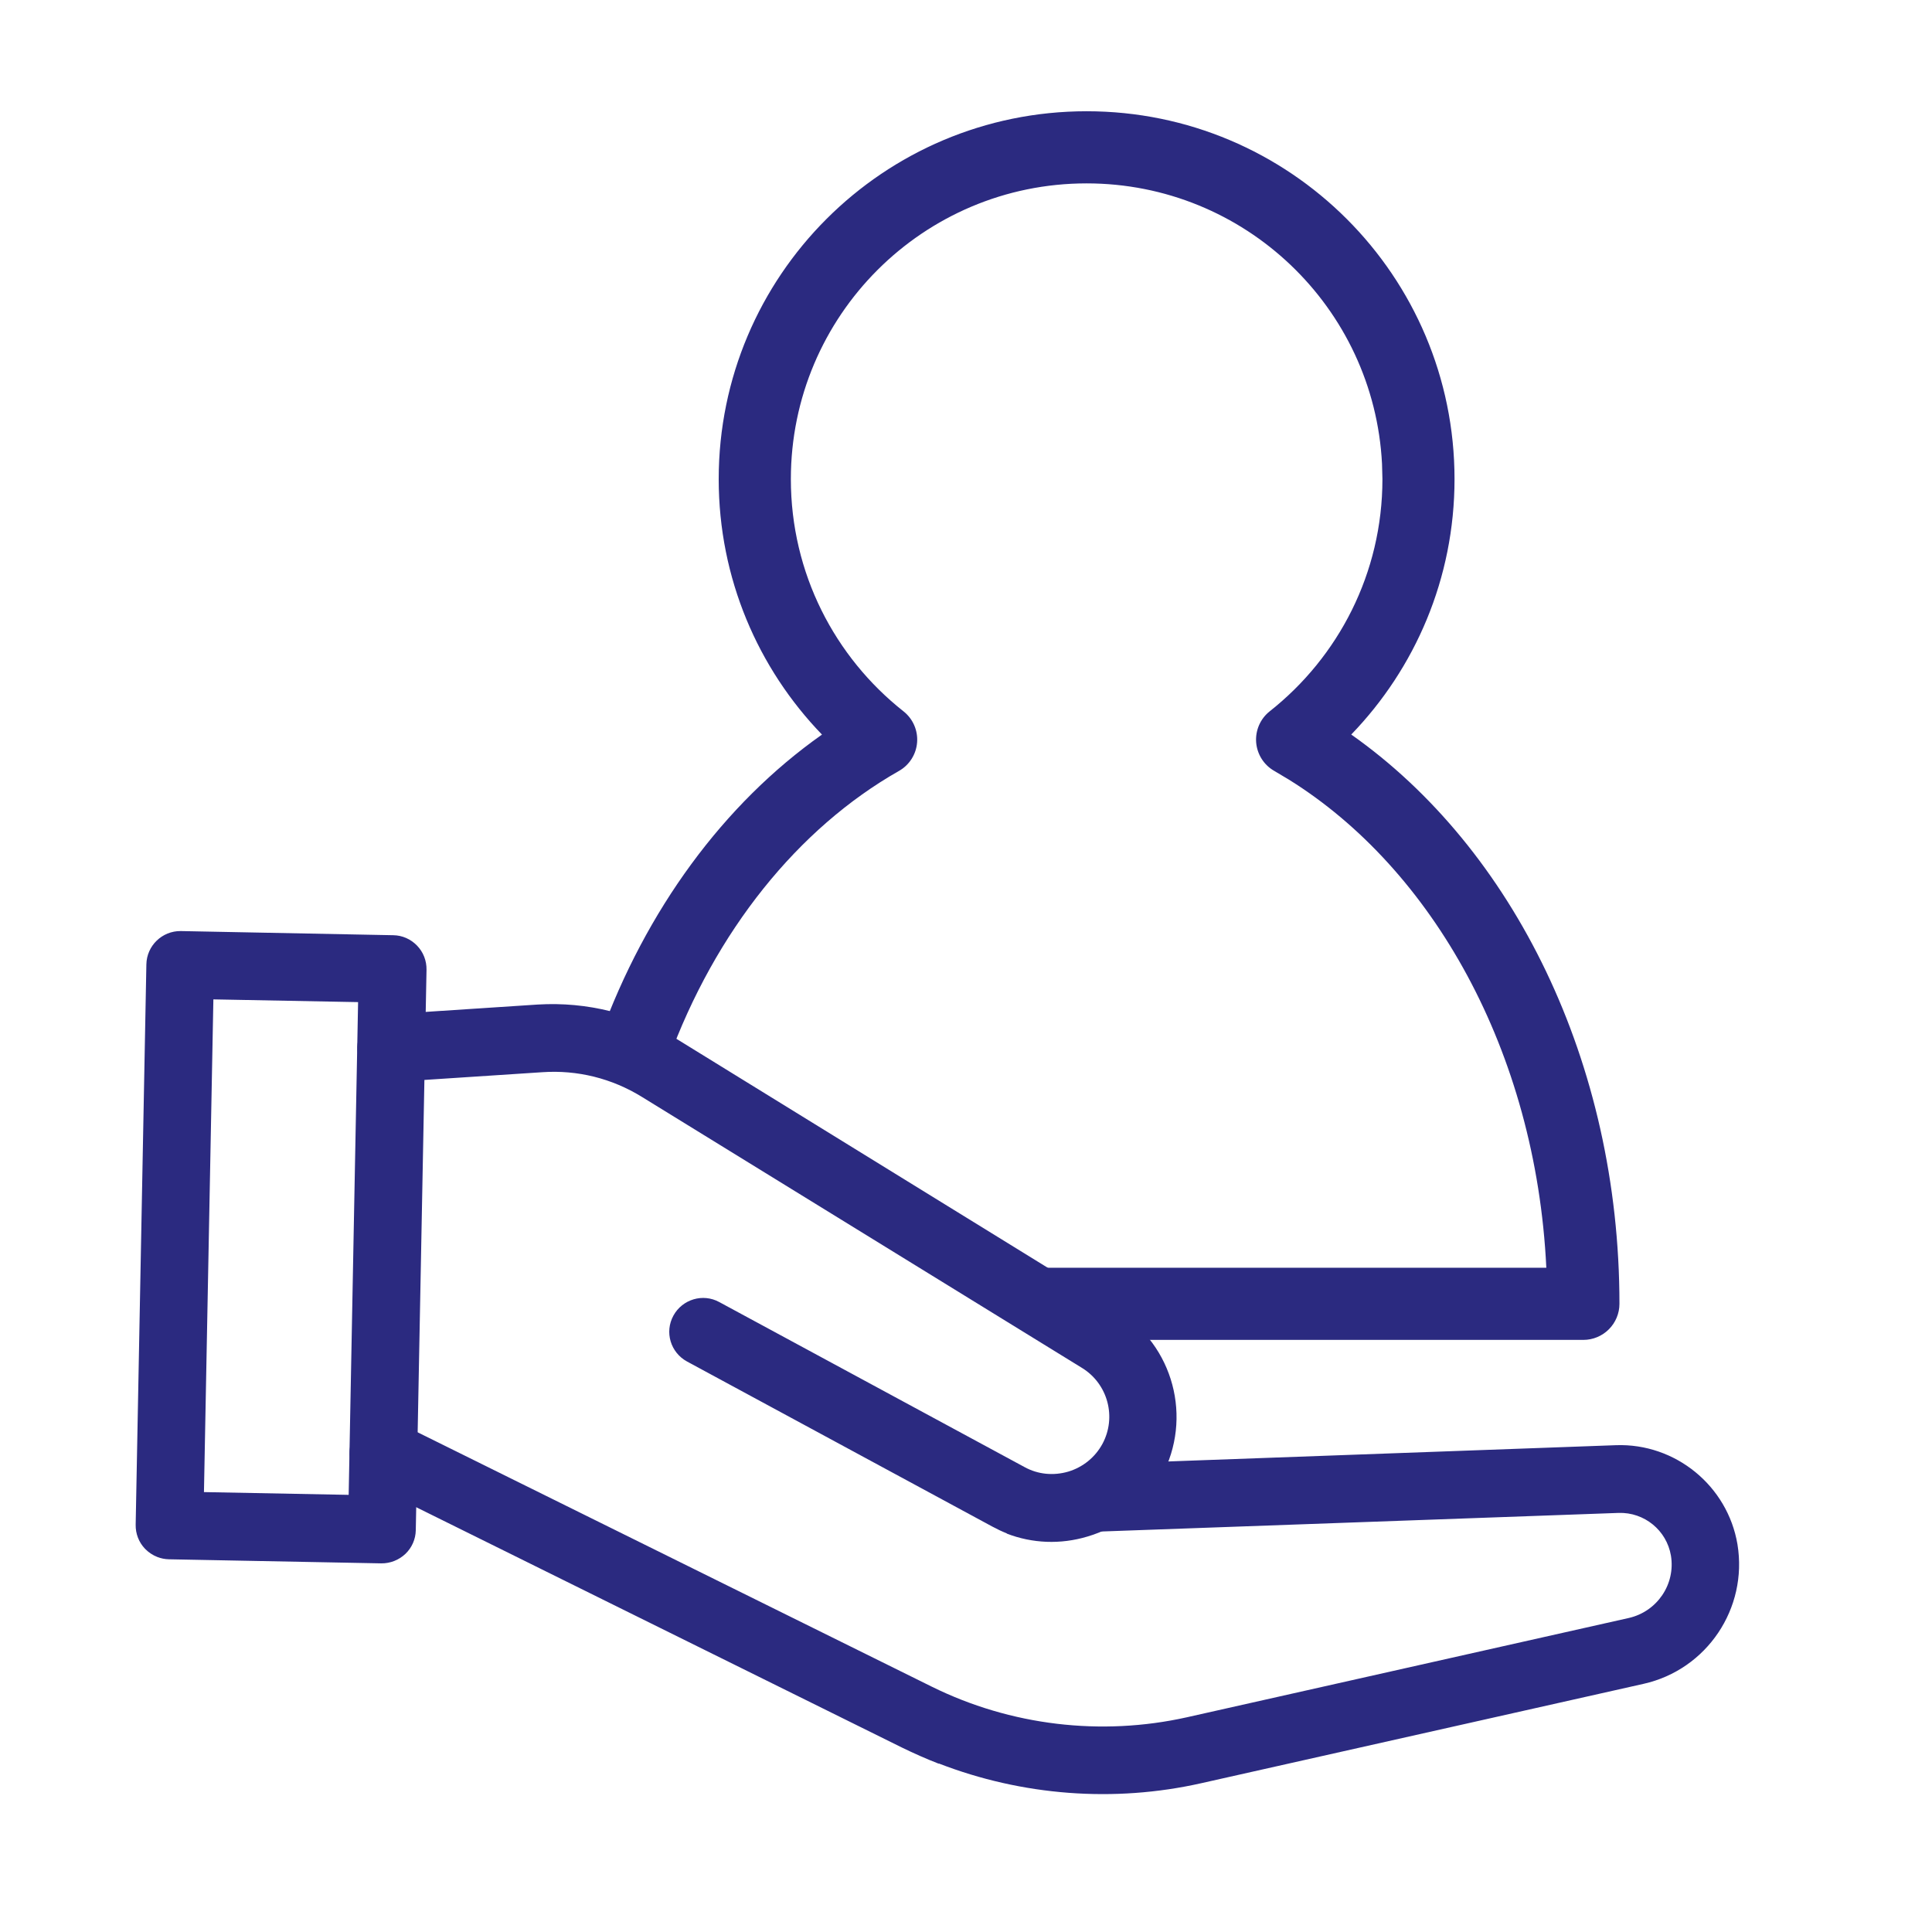
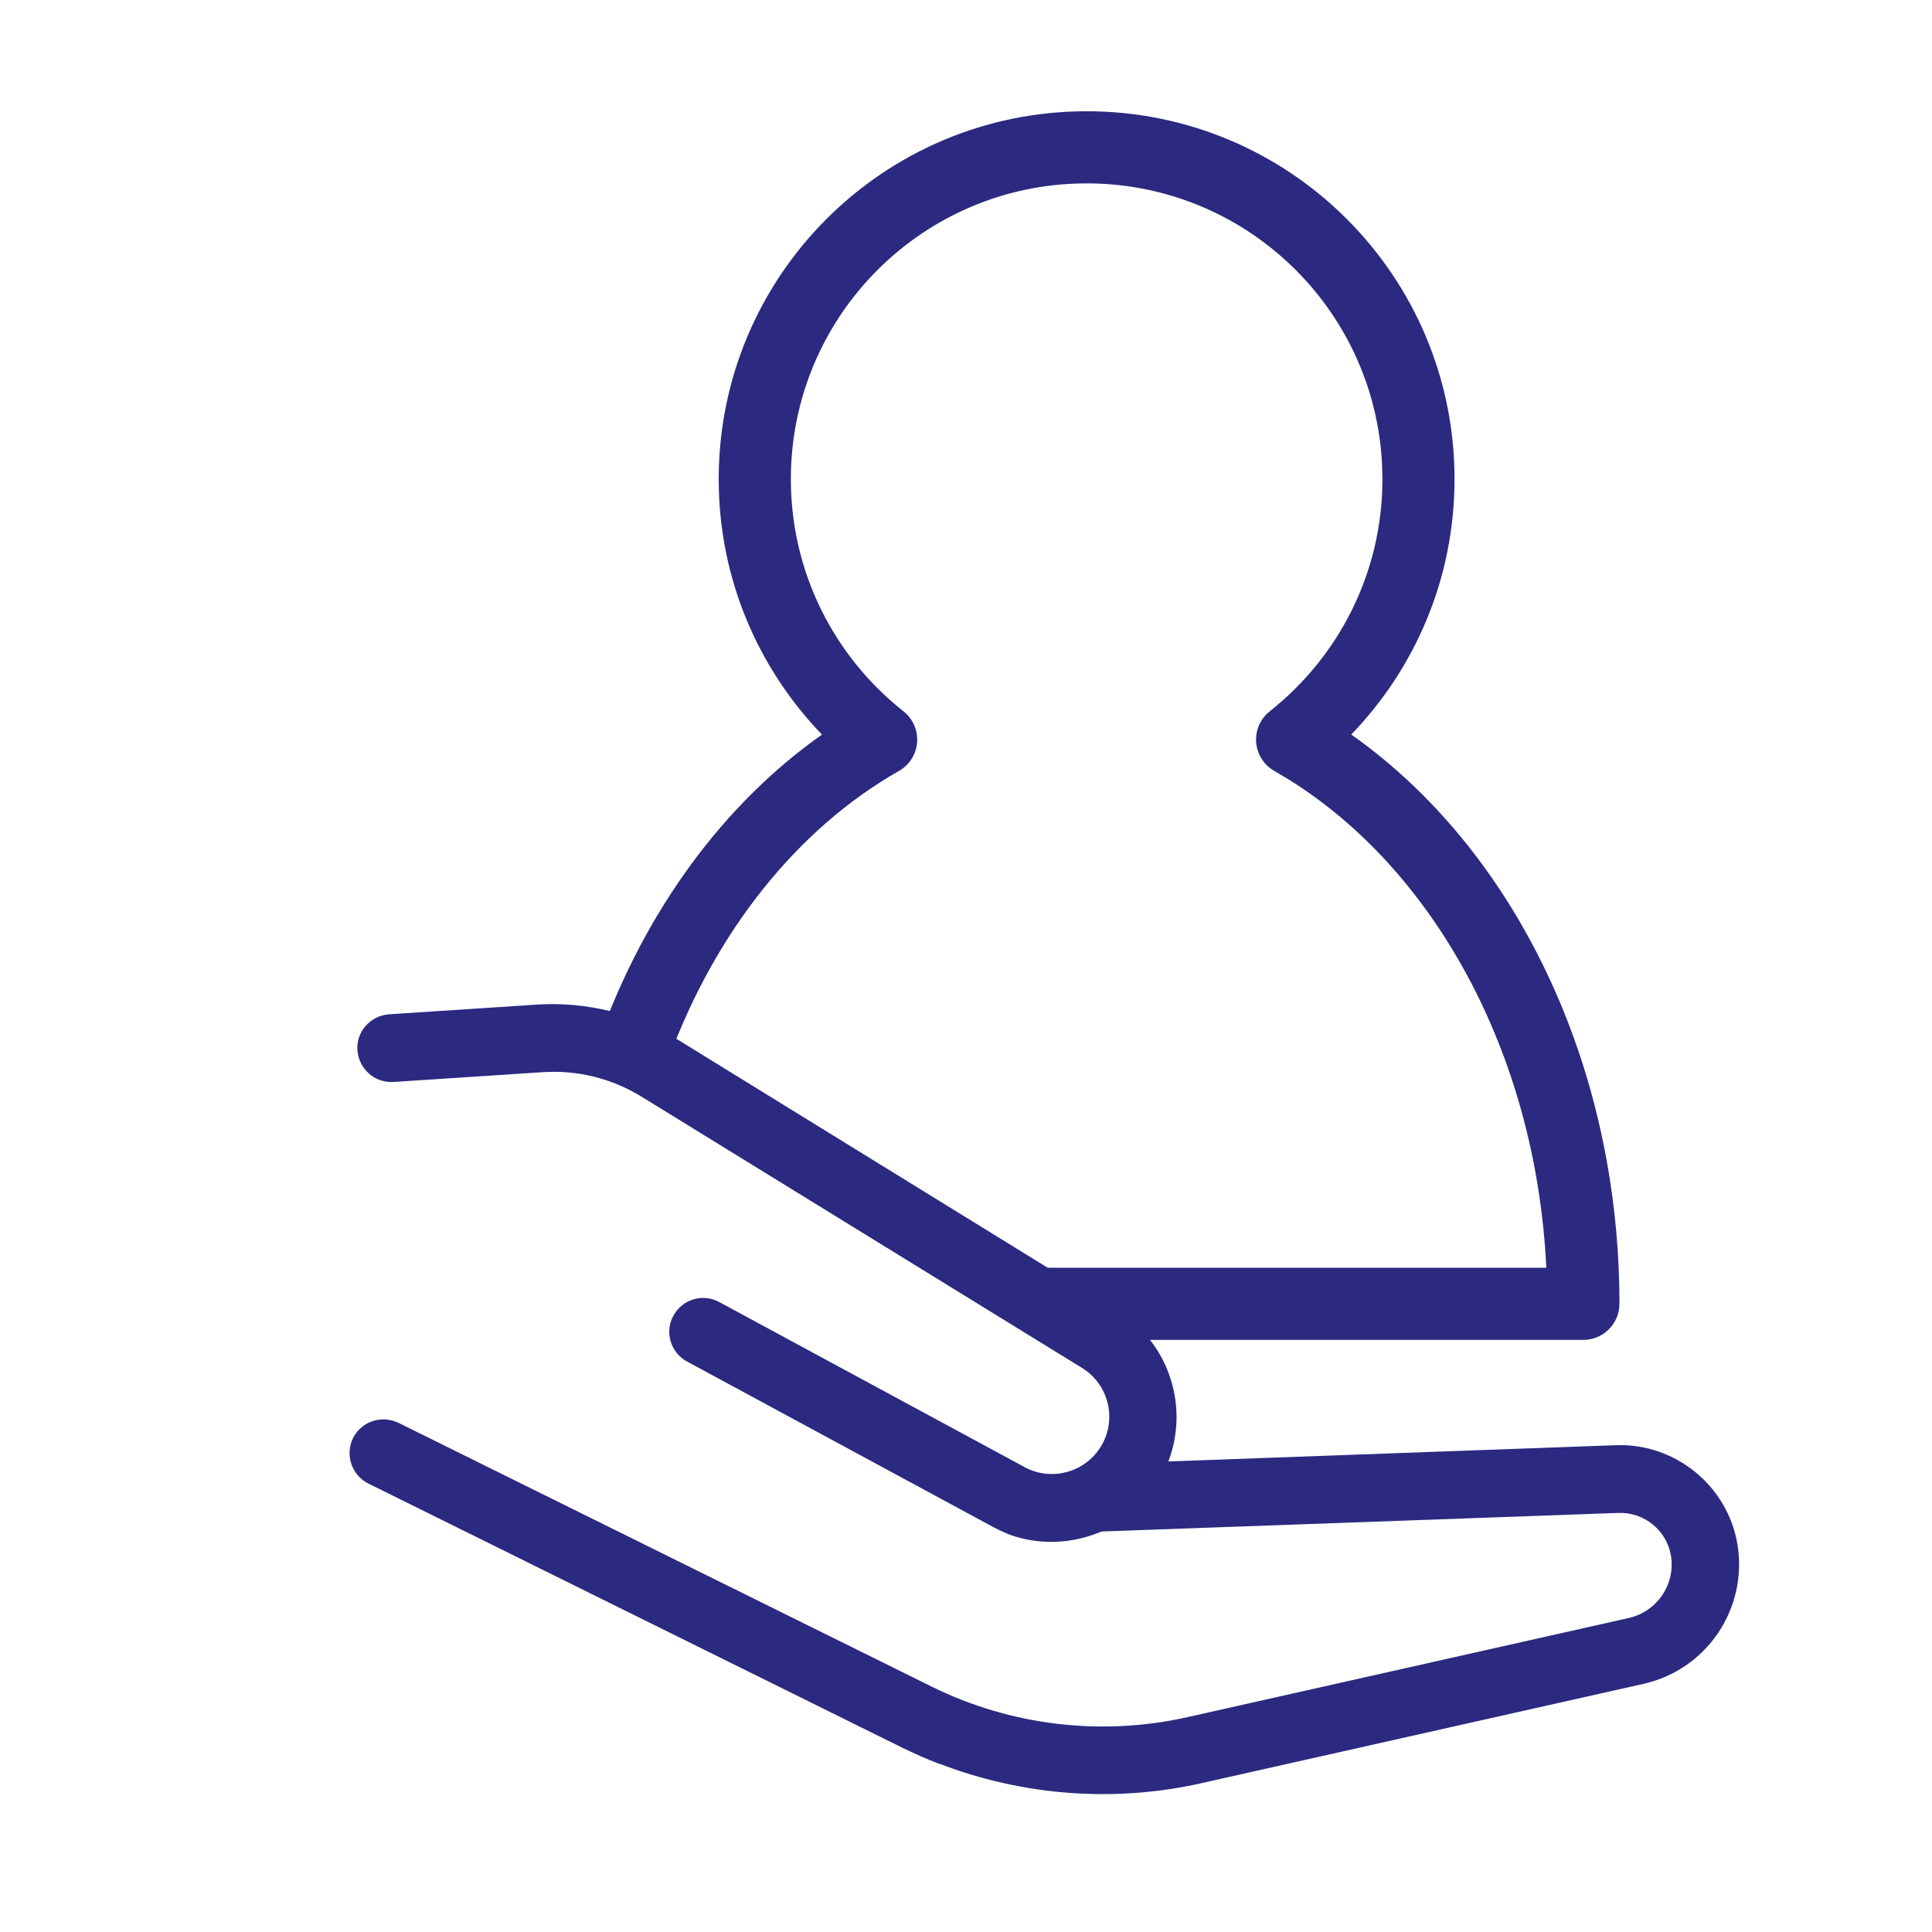
<svg xmlns="http://www.w3.org/2000/svg" width="72" height="72" viewBox="0 0 72 72" fill="none">
  <g clip-path="url(#clip0_10046_90834)">
    <path d="M34.989 65.73C34.524 65.55 34.061 65.344 33.611 65.125L13.729 55.288C13.11 54.978 12.849 54.226 13.155 53.597C13.469 52.97 14.214 52.724 14.847 53.023L34.729 62.859C37.66 64.306 41.03 64.711 44.227 63.999L60.703 60.297C61.759 60.055 62.446 59.039 62.271 57.974C62.111 57.03 61.278 56.351 60.322 56.382L40.813 57.083C40.117 57.108 39.536 56.562 39.511 55.867C39.487 55.172 40.033 54.59 40.728 54.566L60.222 53.858C62.434 53.779 64.383 55.371 64.75 57.553C65.143 59.941 63.609 62.223 61.249 62.752L44.772 66.454C41.514 67.188 38.09 66.922 34.984 65.719L34.989 65.73Z" fill="#2B2A80" />
    <path d="M37.522 57.145C37.336 57.072 37.156 56.985 36.979 56.89L25.601 50.738C24.991 50.404 24.759 49.646 25.096 49.029C25.43 48.419 26.196 48.19 26.805 48.524L38.184 54.675C38.684 54.949 39.259 55.003 39.811 54.843C40.356 54.679 40.81 54.312 41.083 53.812C41.62 52.818 41.29 51.576 40.327 50.981L23.923 40.879C22.802 40.187 21.518 39.868 20.21 39.958L14.662 40.322C13.969 40.365 13.371 39.839 13.32 39.143C13.269 38.446 13.802 37.851 14.499 37.8L20.046 37.436C21.879 37.327 23.682 37.776 25.25 38.739L41.636 48.843C43.736 50.136 44.458 52.848 43.287 55.022C42.693 56.119 41.716 56.916 40.521 57.264C39.524 57.563 38.471 57.521 37.519 57.152L37.522 57.145Z" fill="#2B2A80" />
-     <path d="M5.863 58.024C5.693 57.958 5.537 57.853 5.41 57.724C5.174 57.481 5.05 57.157 5.056 56.821L5.455 35.939C5.468 35.24 6.046 34.689 6.737 34.698L14.658 34.853C14.994 34.858 15.306 34.997 15.541 35.239C15.777 35.482 15.901 35.806 15.895 36.142L15.495 57.025C15.49 57.361 15.348 57.68 15.109 57.908C14.869 58.136 14.542 58.267 14.206 58.262L6.293 58.11C6.143 58.106 6.003 58.078 5.863 58.024ZM7.952 37.244L7.601 55.606L12.994 55.709L13.345 37.346L7.952 37.244Z" fill="#2B2A80" />
    <path d="M40.495 4.146C48.067 4.146 54.206 10.283 54.206 17.855C54.206 21.555 52.737 24.91 50.357 27.374C56.395 31.625 60.352 39.598 60.352 48.59C60.352 48.946 60.209 49.288 59.957 49.54C59.705 49.792 59.363 49.934 59.007 49.934H40.757V49.286L40.523 49.139L37.498 47.245H57.627C57.238 39.16 53.367 32.375 48.039 29.058L47.489 28.73C47.101 28.51 46.848 28.11 46.813 27.664C46.78 27.218 46.969 26.785 47.319 26.508C49.878 24.486 51.519 21.363 51.519 17.855L51.504 17.288C51.208 11.464 46.392 6.834 40.495 6.834C34.408 6.834 29.473 11.768 29.473 17.855C29.473 21.363 31.111 24.487 33.67 26.509C34.021 26.786 34.212 27.219 34.178 27.665C34.144 28.111 33.89 28.511 33.501 28.731C29.743 30.865 26.653 34.699 24.9 39.512L22.359 38.637C24.07 33.914 26.967 29.958 30.633 27.376C28.253 24.912 26.784 21.556 26.784 17.855C26.785 10.283 32.923 4.146 40.495 4.146Z" fill="#2B2A80" />
  </g>
  <defs>
    <clipPath id="clip0_10046_90834">
      <rect width="72" height="72" fill="white" />
    </clipPath>
  </defs>
</svg>